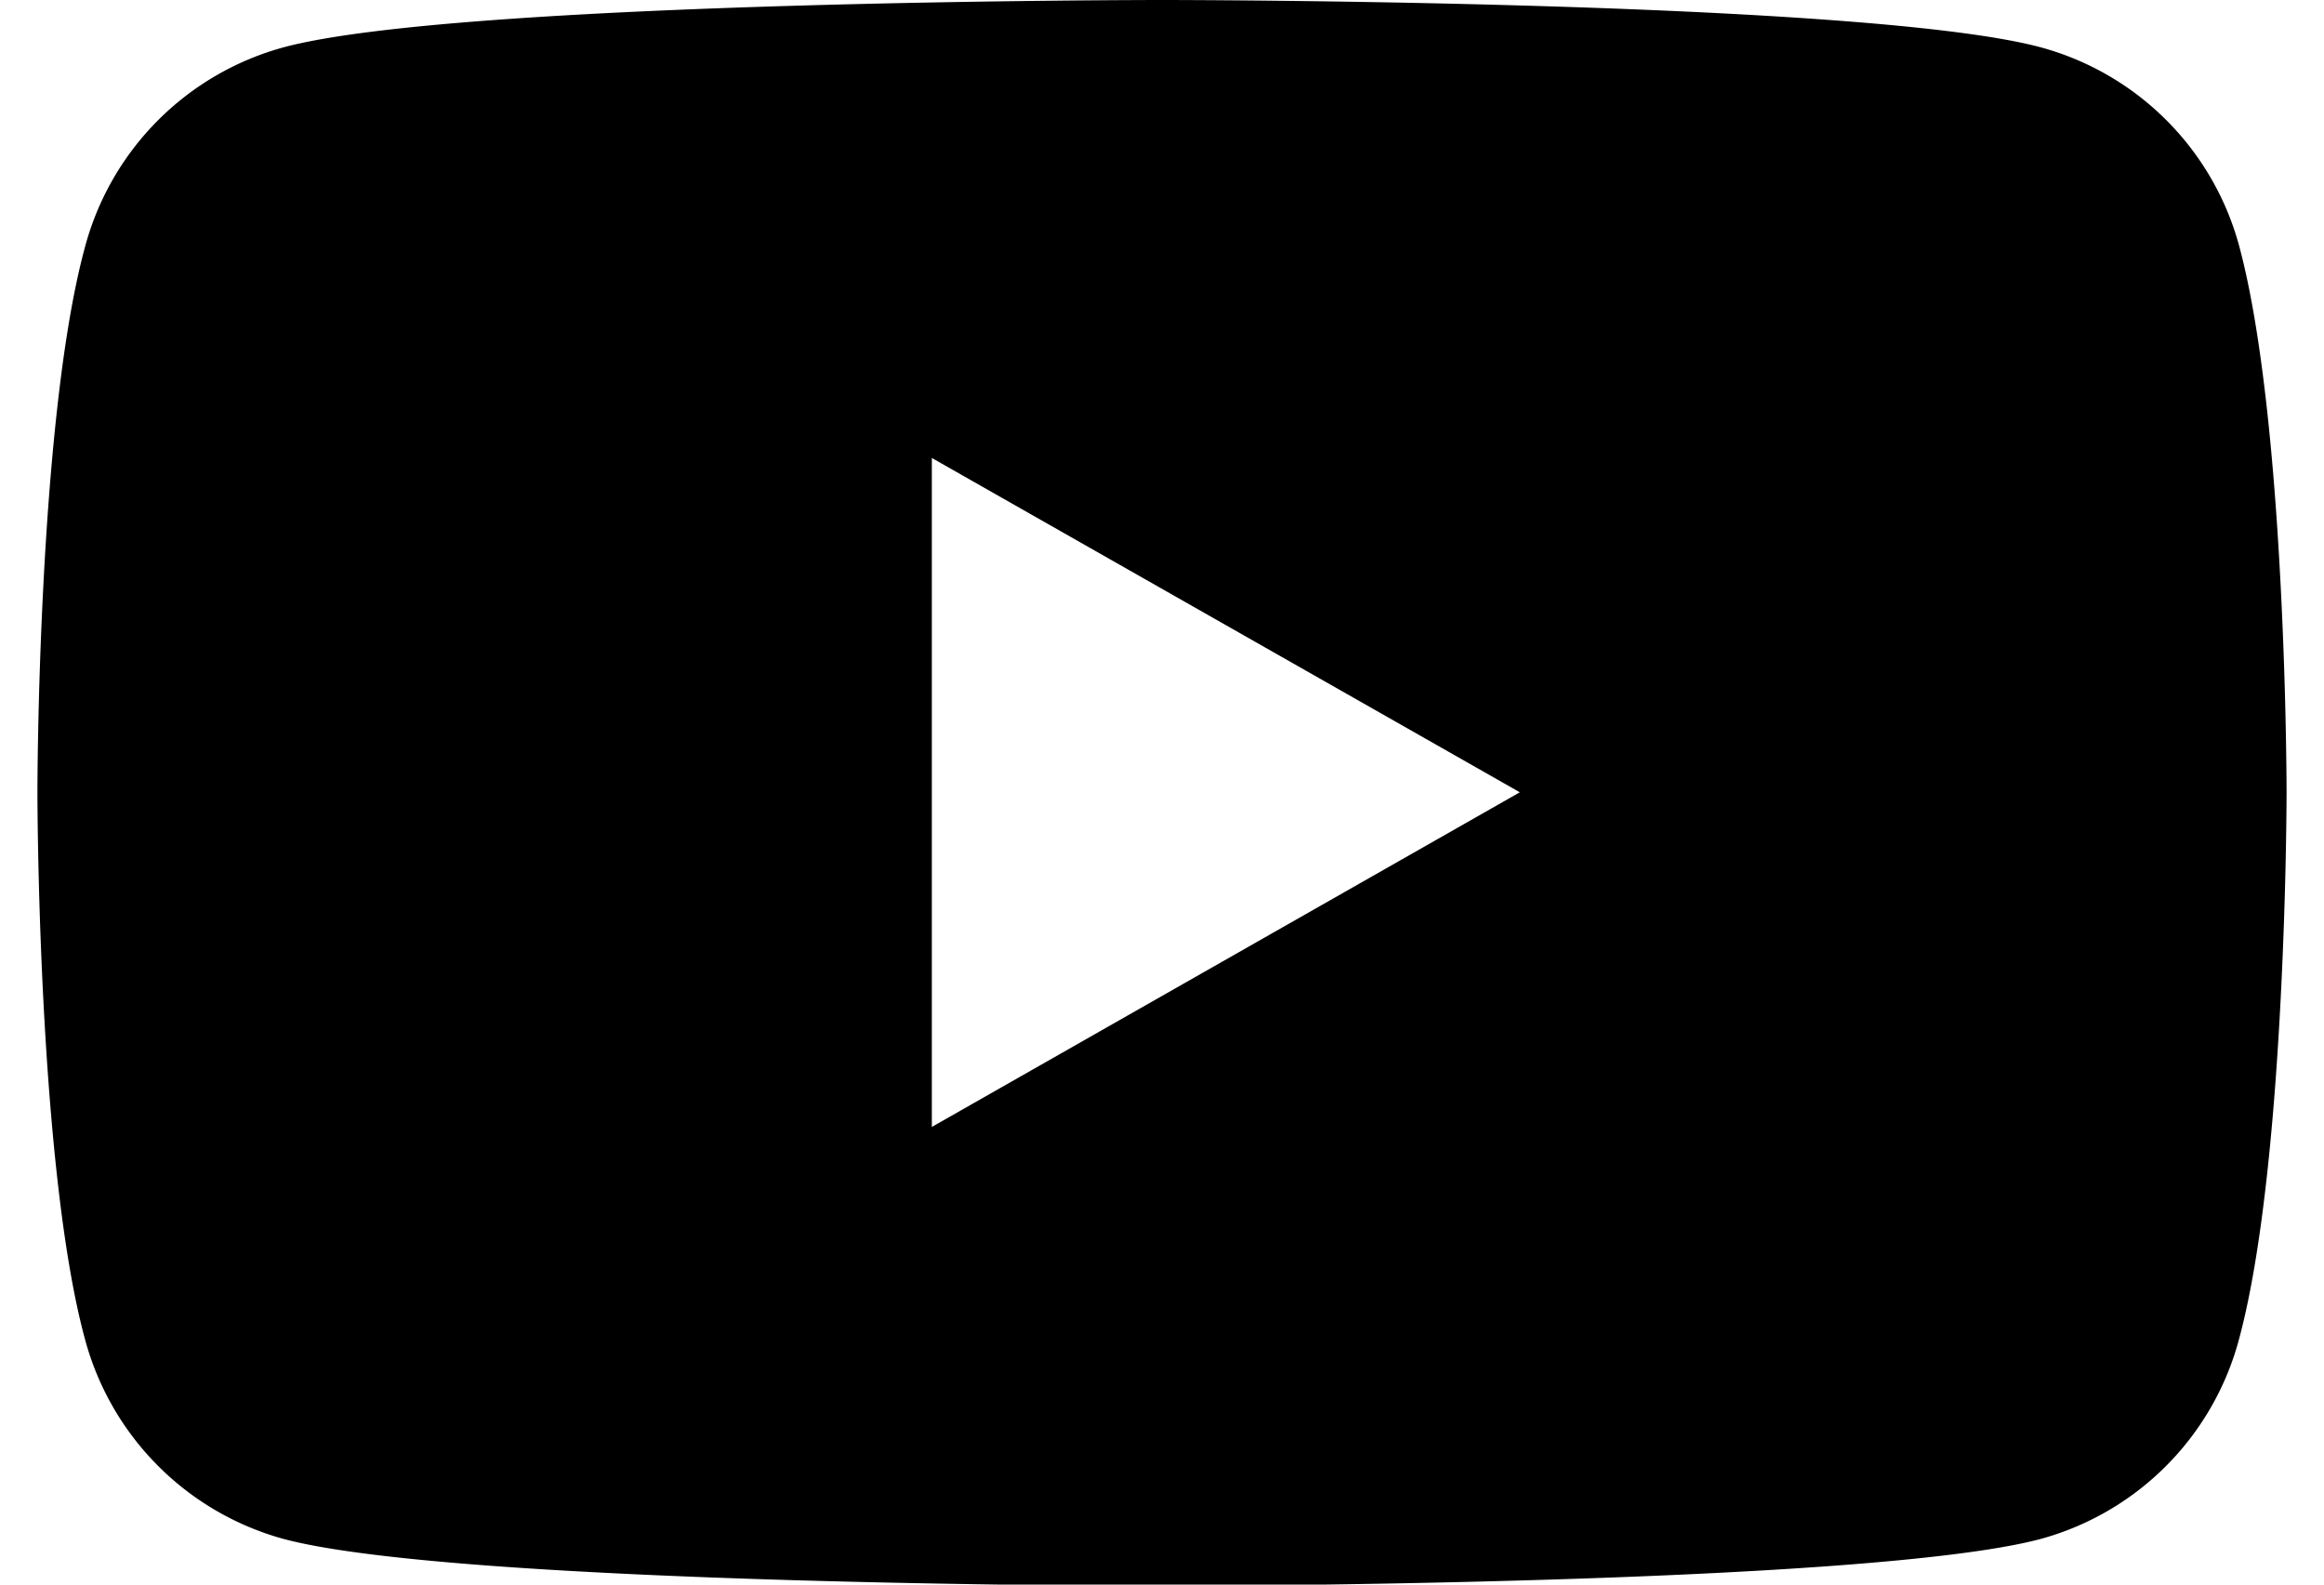
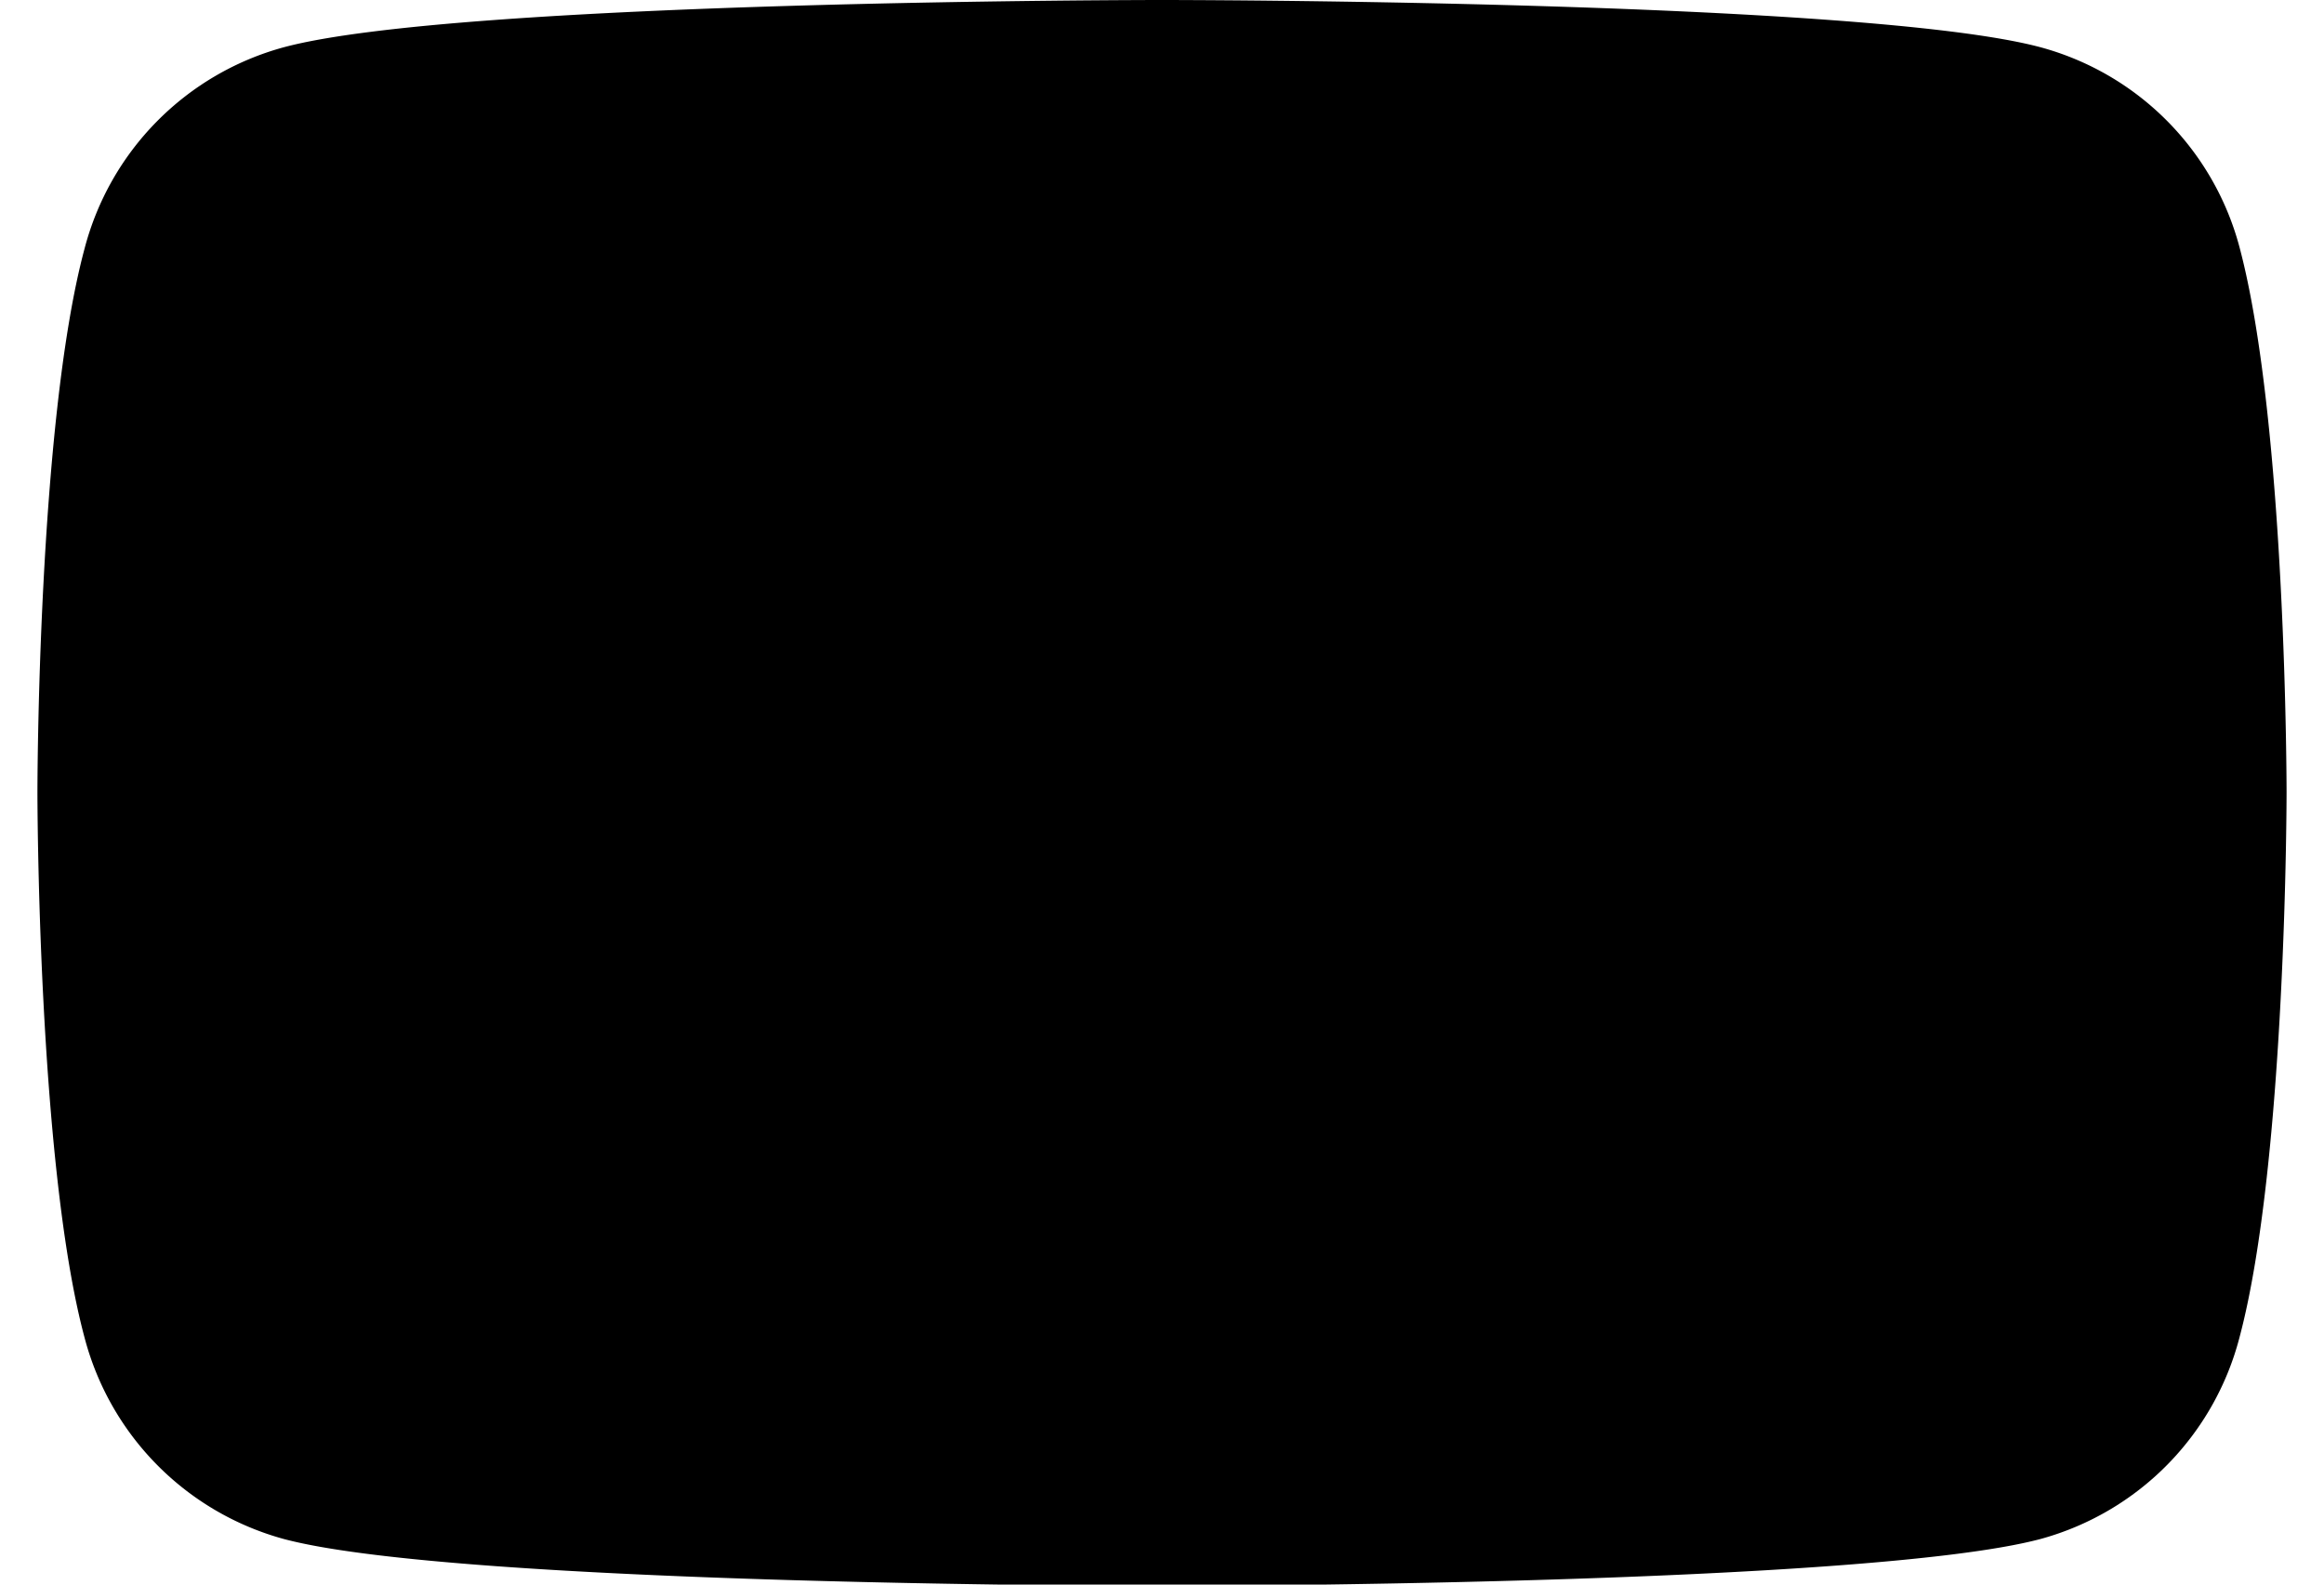
<svg xmlns="http://www.w3.org/2000/svg" width="22" height="15" viewBox="0 0 66.94 47.16">
  <title>icon_yt_bk</title>
  <g id="レイヤー_2" data-name="レイヤー 2">
    <g id="レイヤー_1-2" data-name="レイヤー 1">
-       <path d="M65.54,7.36a8.4,8.4,0,0,0-5.91-5.95C54.4,0,33.47,0,33.47,0S12.54,0,7.32,1.41a8.41,8.41,0,0,0-5.92,6C0,12.62,0,23.58,0,23.58s0,11,1.4,16.22a8.43,8.43,0,0,0,5.92,6c5.22,1.4,26.15,1.4,26.15,1.4s20.93,0,26.16-1.4a8.41,8.41,0,0,0,5.91-6c1.4-5.26,1.4-16.22,1.4-16.22S66.94,12.62,65.54,7.36ZM26.62,33.54V13.63l17.5,9.95Z" />
+       <path d="M65.54,7.36a8.4,8.4,0,0,0-5.91-5.95C54.4,0,33.47,0,33.47,0S12.54,0,7.32,1.41a8.41,8.41,0,0,0-5.92,6C0,12.62,0,23.58,0,23.58s0,11,1.4,16.22a8.43,8.43,0,0,0,5.92,6c5.22,1.4,26.15,1.4,26.15,1.4s20.93,0,26.16-1.4a8.41,8.41,0,0,0,5.91-6c1.4-5.26,1.4-16.22,1.4-16.22S66.94,12.62,65.54,7.36ZM26.62,33.54l17.5,9.95Z" />
    </g>
  </g>
</svg>